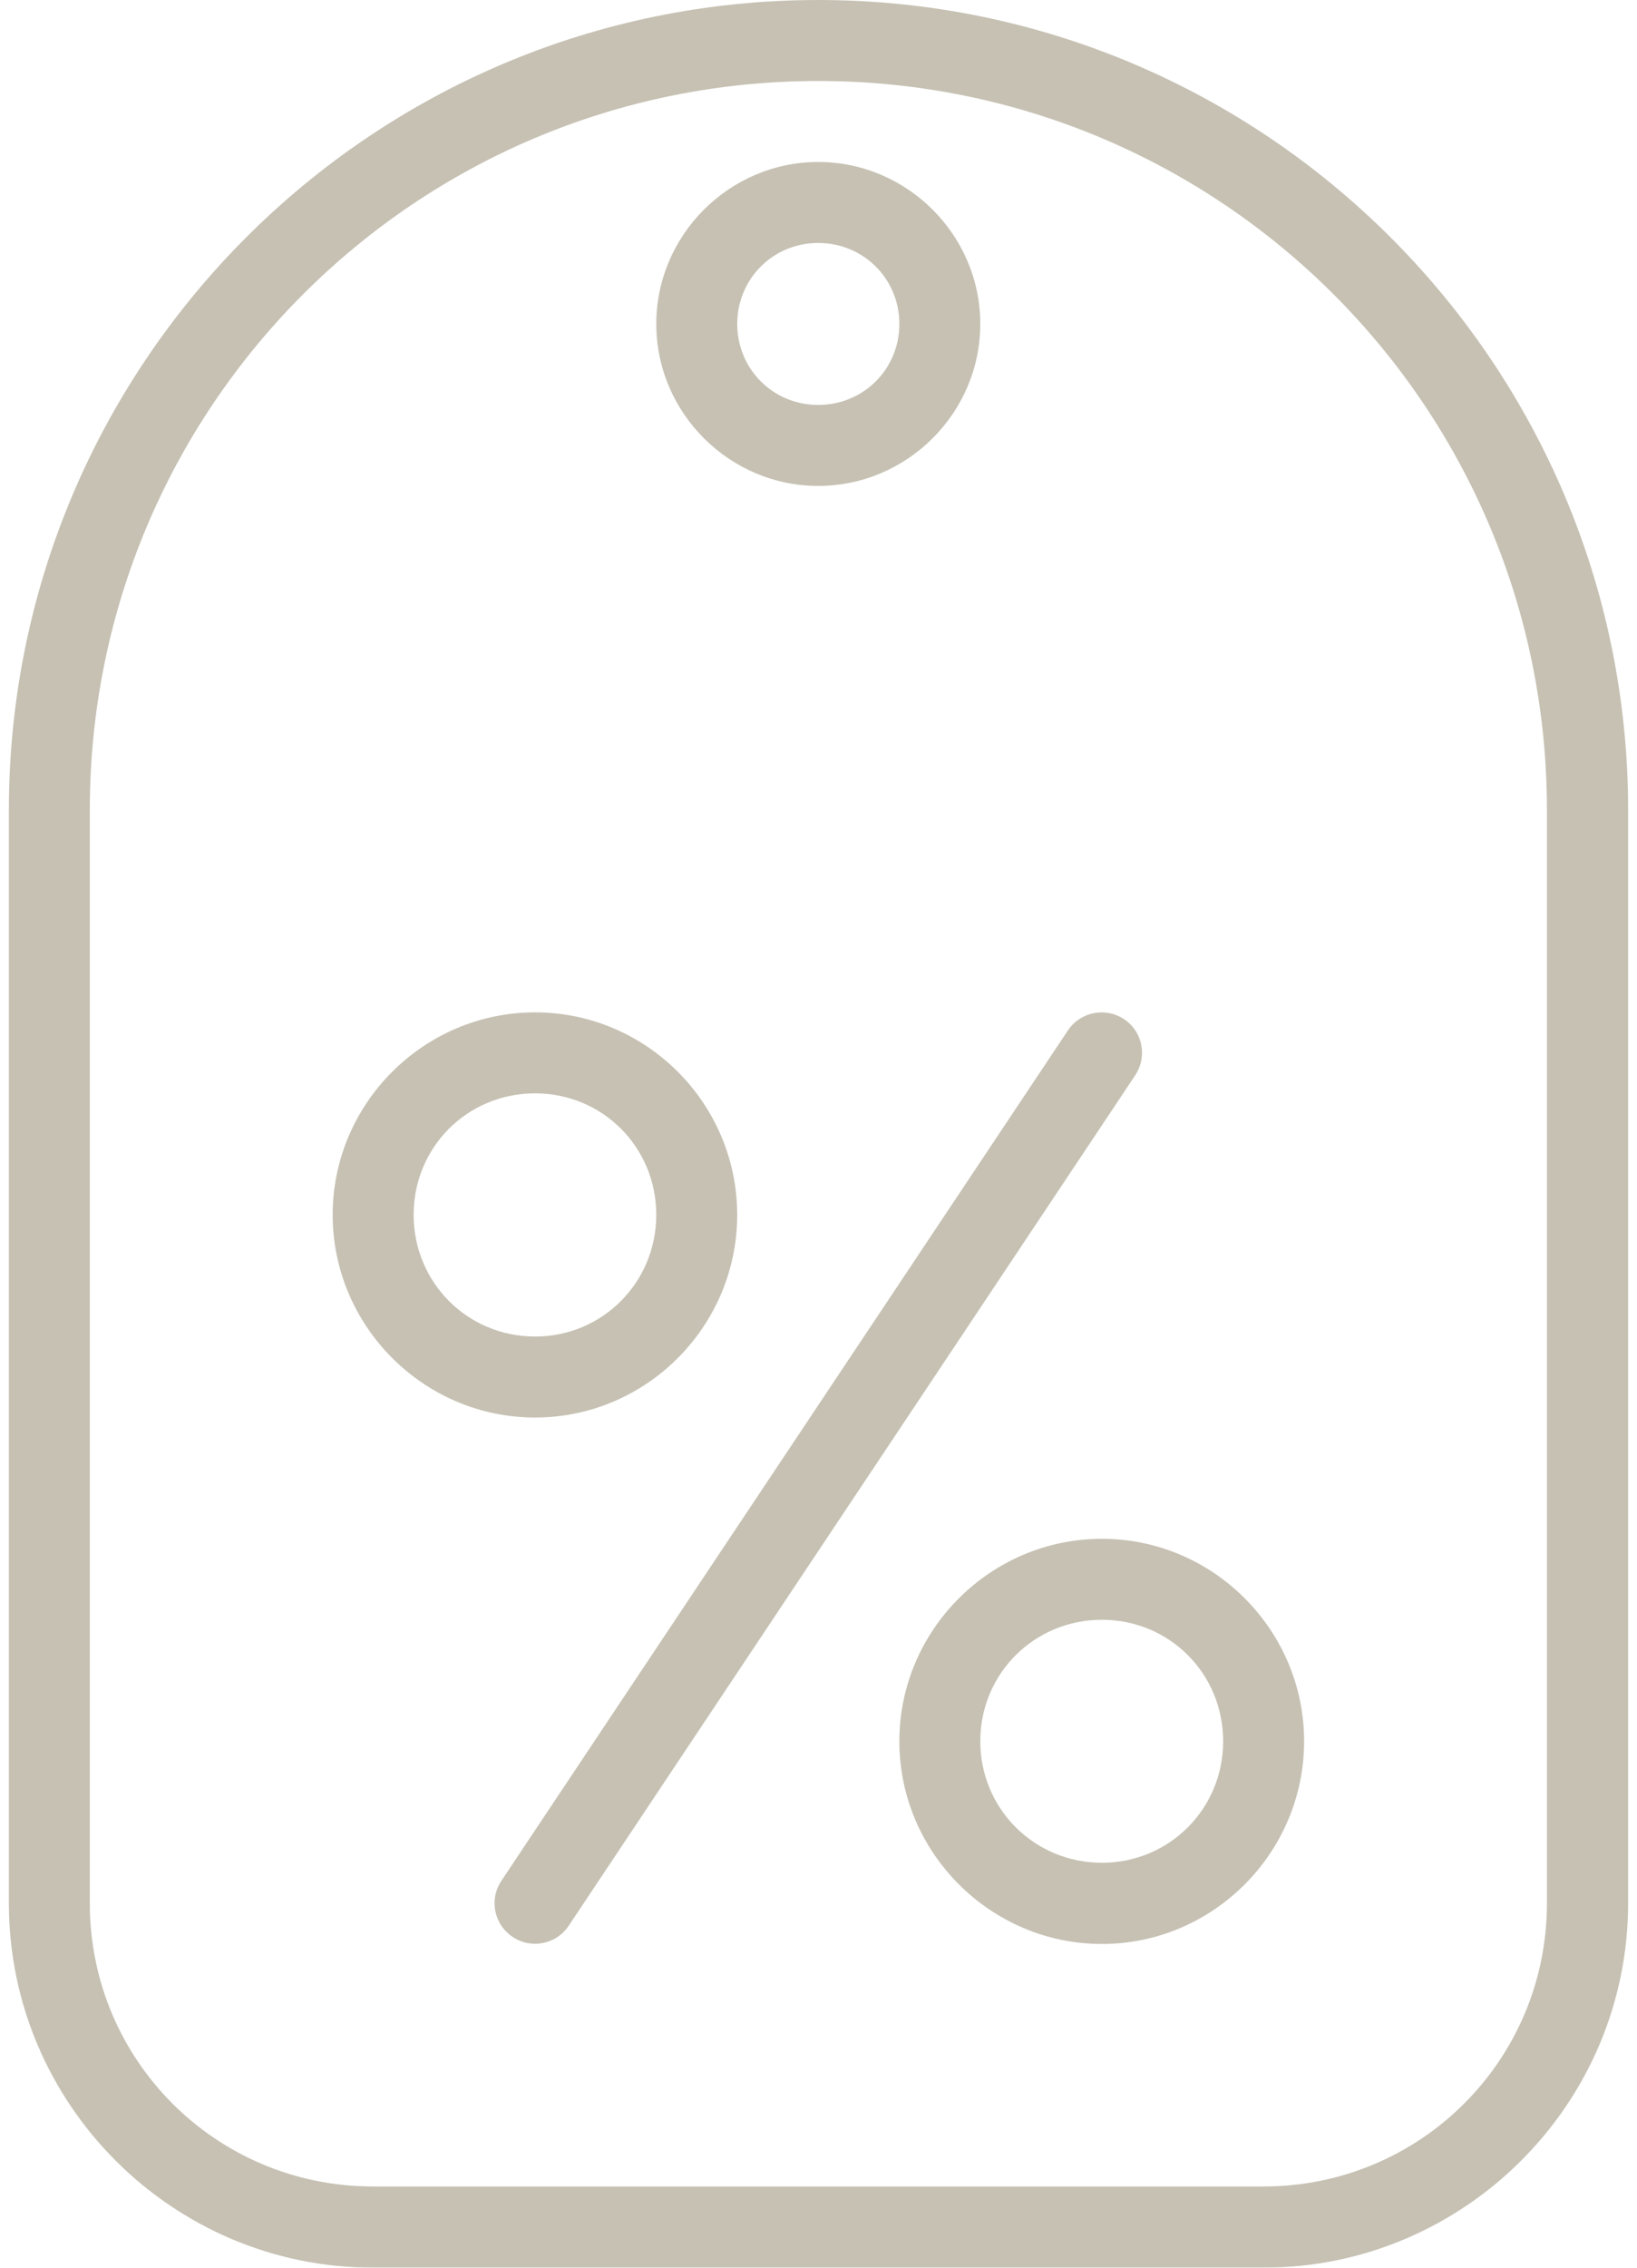
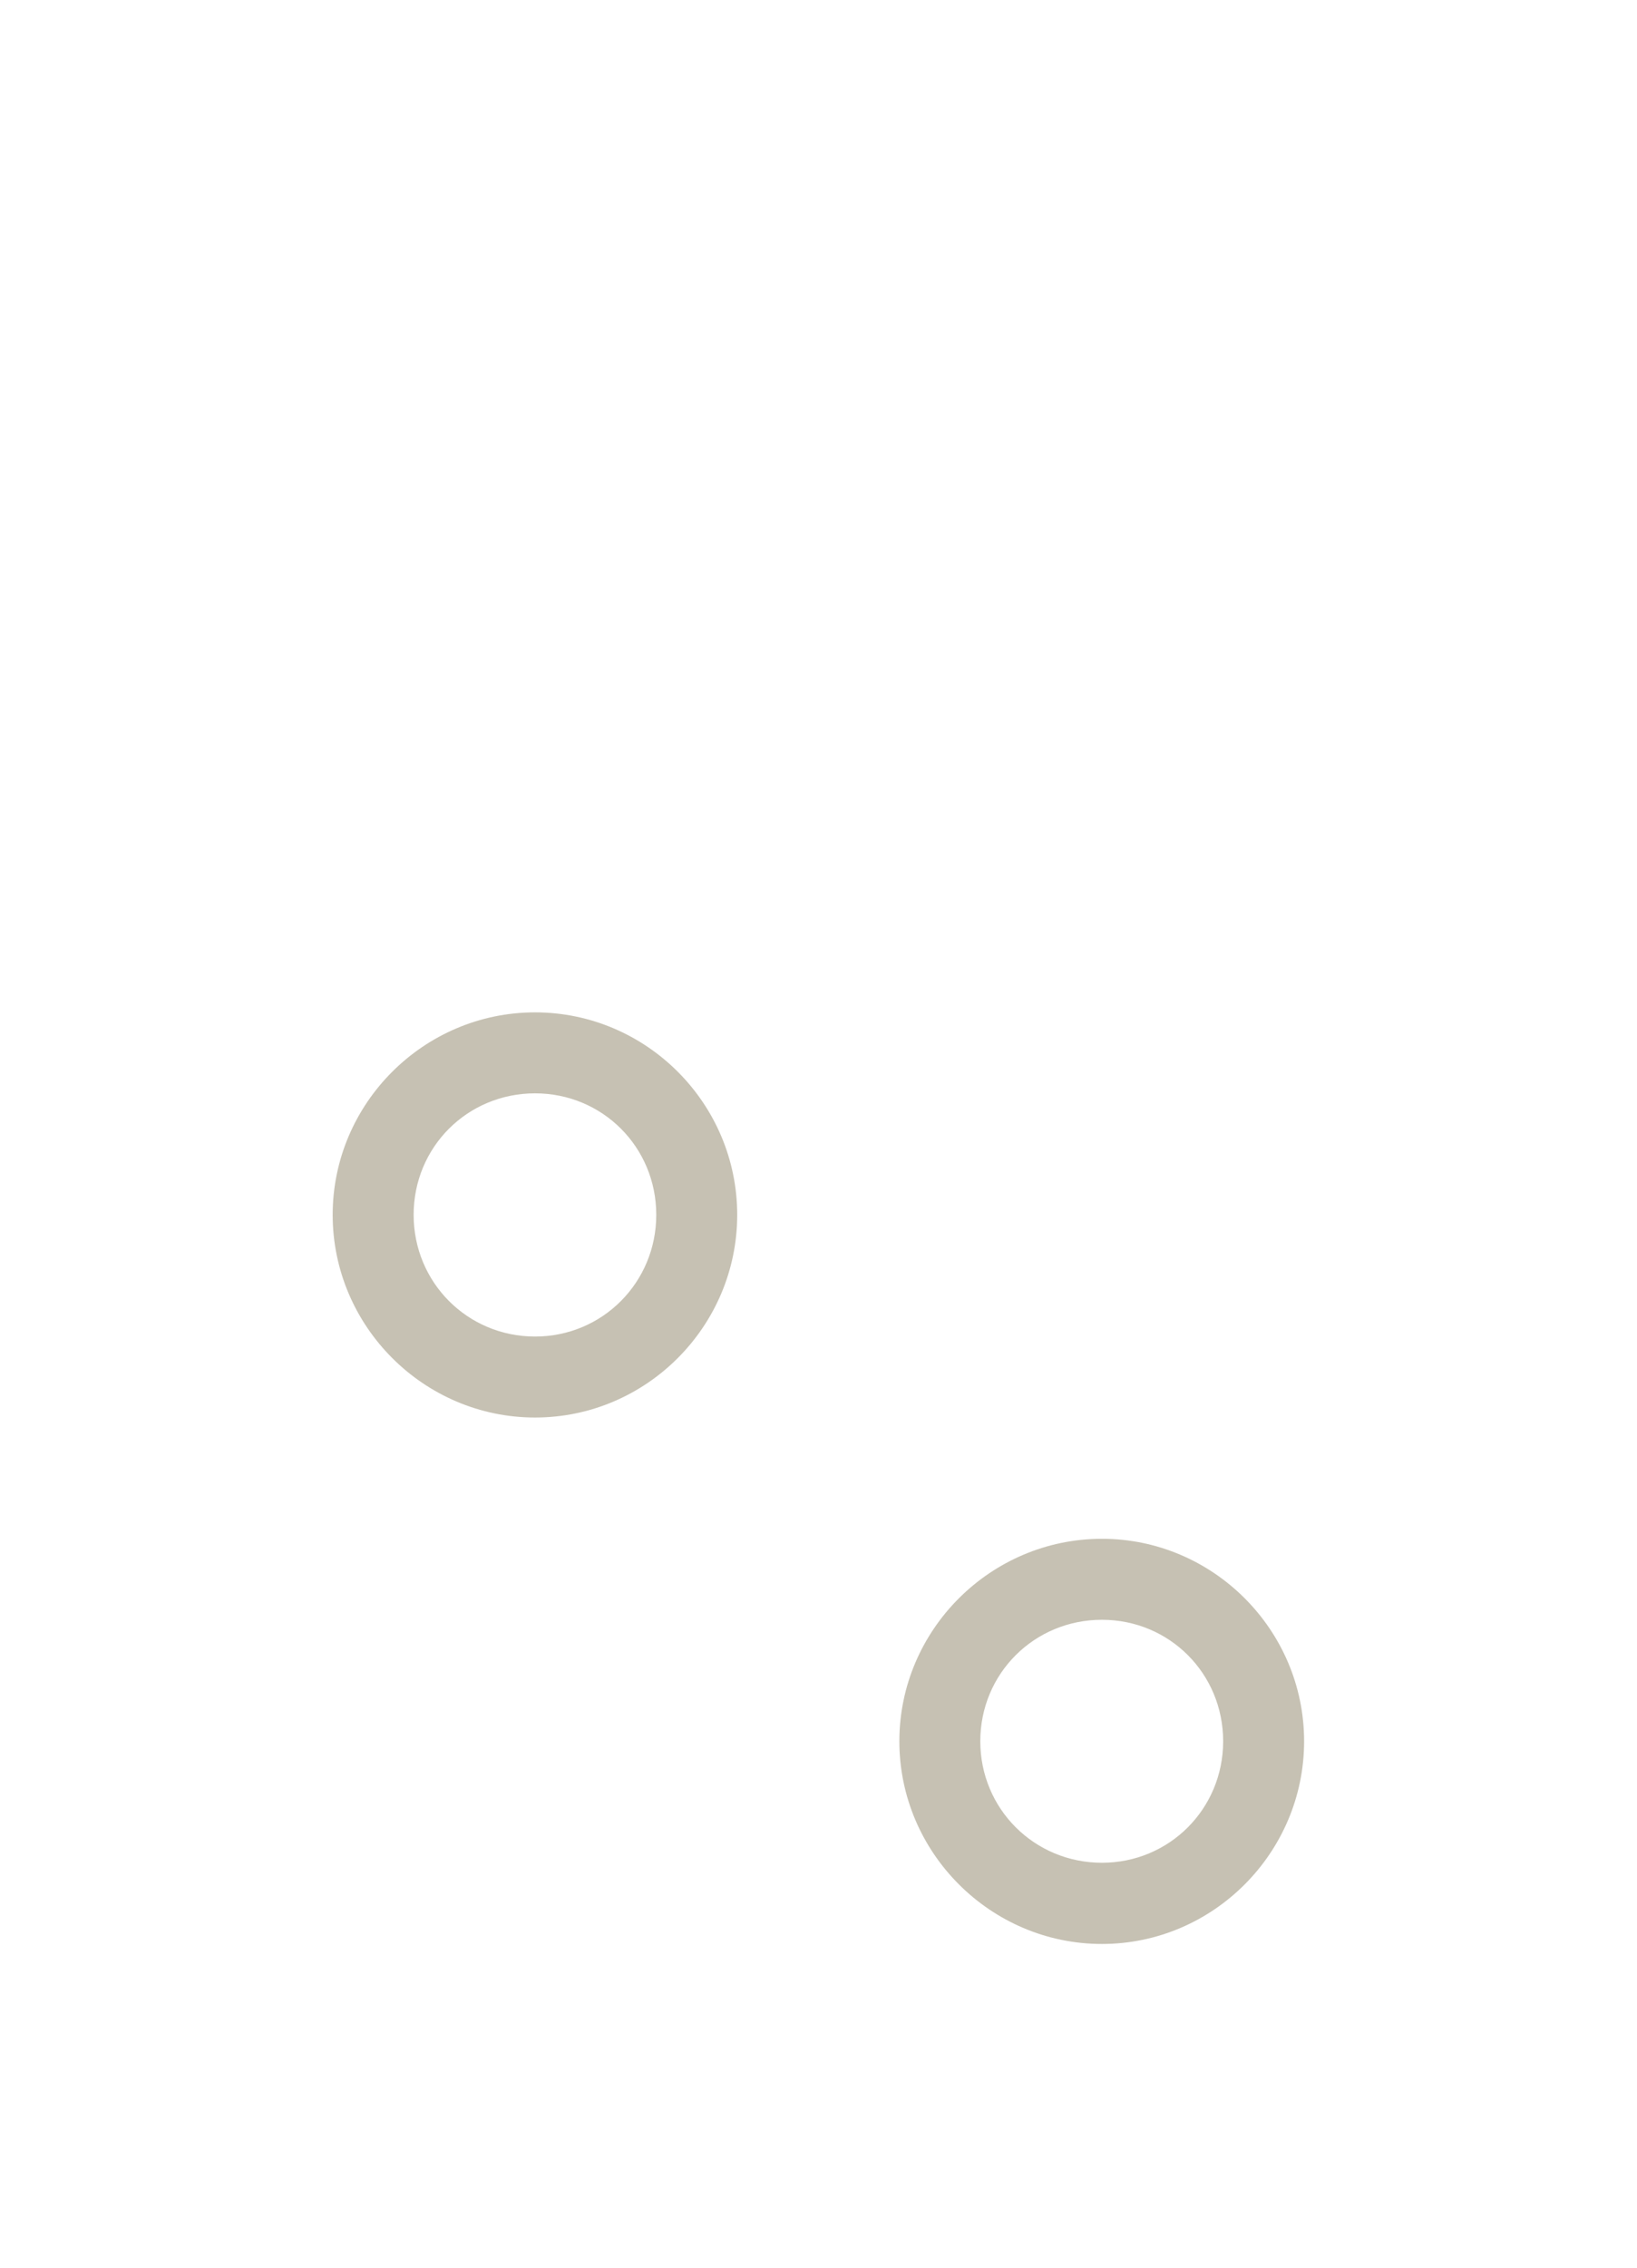
<svg xmlns="http://www.w3.org/2000/svg" width="104" height="144" viewBox="0 0 104 144" fill="none">
  <g opacity="0.3">
-     <path d="M51.98 5.143C77.573 5.143 98.278 25.848 98.278 51.441V120.857C98.278 130.82 90.241 138.843 80.264 138.843H23.705C13.728 138.843 5.705 130.82 5.705 120.857V51.441C5.705 25.847 26.397 5.143 51.978 5.143H51.98ZM51.98 0C23.614 0 0.564 23.063 0.564 51.441V120.857C0.564 133.608 10.956 144 23.707 144H80.265C93.016 144 103.435 133.608 103.435 120.857L103.436 51.441C103.436 23.063 80.359 0 51.979 0H51.98Z" fill="#403000" />
-     <path d="M51.98 15.428C54.859 15.428 57.137 17.705 57.137 20.571C57.137 23.438 54.861 25.714 51.98 25.714C49.113 25.714 46.837 23.438 46.837 20.571C46.837 17.705 49.113 15.428 51.98 15.428ZM51.98 10.286C46.343 10.286 41.694 14.921 41.694 20.571C41.694 26.222 46.343 30.857 51.98 30.857C57.633 30.857 62.278 26.222 62.278 20.571C62.278 14.921 57.633 10.286 51.98 10.286Z" fill="#403000" />
    <path d="M33.992 69.428C38.279 69.428 41.693 72.844 41.693 77.143C41.693 81.429 38.278 84.871 33.992 84.871C29.693 84.871 26.278 81.429 26.278 77.143C26.278 72.844 29.693 69.428 33.992 69.428ZM33.992 64.286C26.923 64.286 21.135 70.073 21.135 77.143C21.135 84.216 26.923 90.014 33.992 90.014C41.066 90.014 46.835 84.219 46.835 77.143C46.836 70.073 41.066 64.286 33.992 64.286Z" fill="#403000" />
    <path d="M70.008 102.857C74.294 102.857 77.708 106.272 77.708 110.571C77.708 114.858 74.293 118.286 70.008 118.286C65.709 118.286 62.279 114.858 62.279 110.571C62.279 106.272 65.709 102.857 70.008 102.857ZM70.008 97.714C62.934 97.714 57.137 103.502 57.137 110.571C57.137 117.645 62.934 123.443 70.008 123.443C77.07 123.443 82.851 117.648 82.851 110.571C82.851 103.502 77.067 97.714 70.008 97.714Z" fill="#403000" />
-     <path d="M71.427 64.728C70.248 63.937 68.64 64.245 67.851 65.424L31.851 119.437C31.063 120.616 31.381 122.21 32.575 122.999C33.754 123.787 35.348 123.469 36.137 122.276L72.124 68.276C72.903 67.097 72.594 65.516 71.429 64.727L71.427 64.728Z" fill="#403000" />
  </g>
</svg>